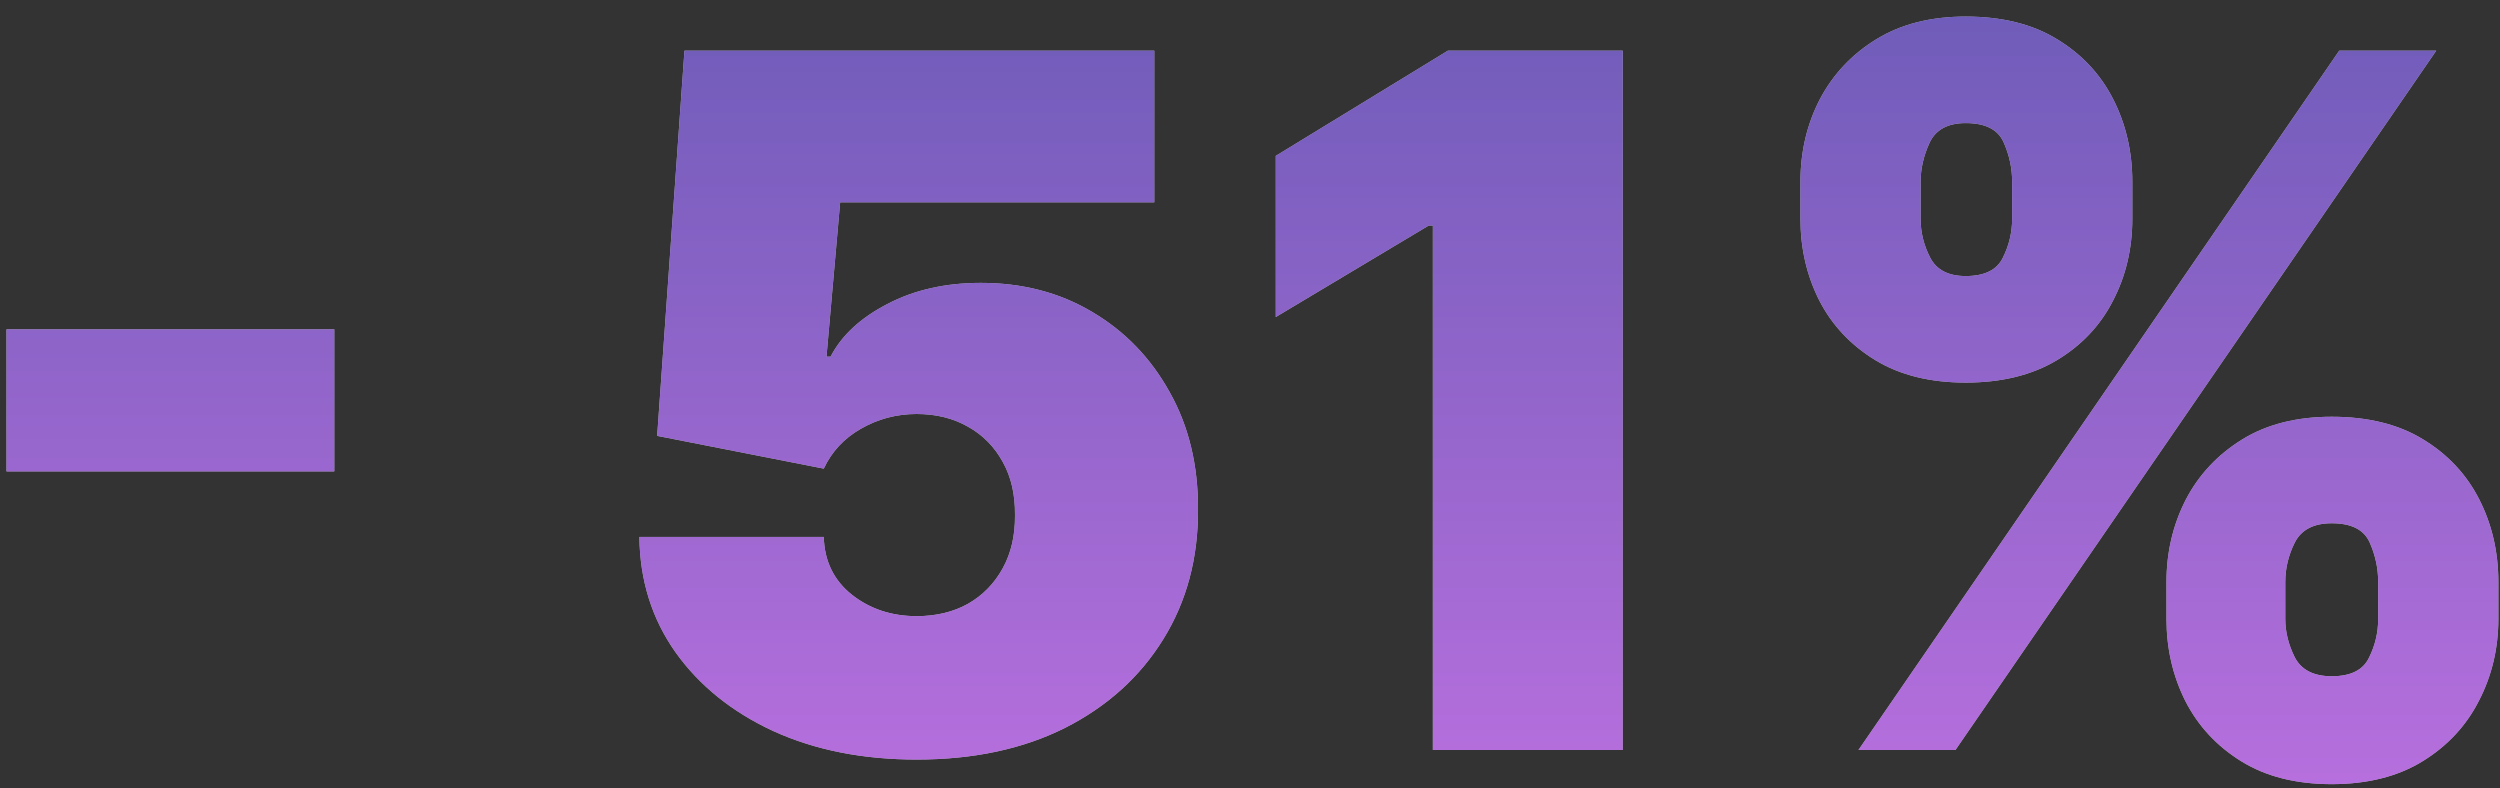
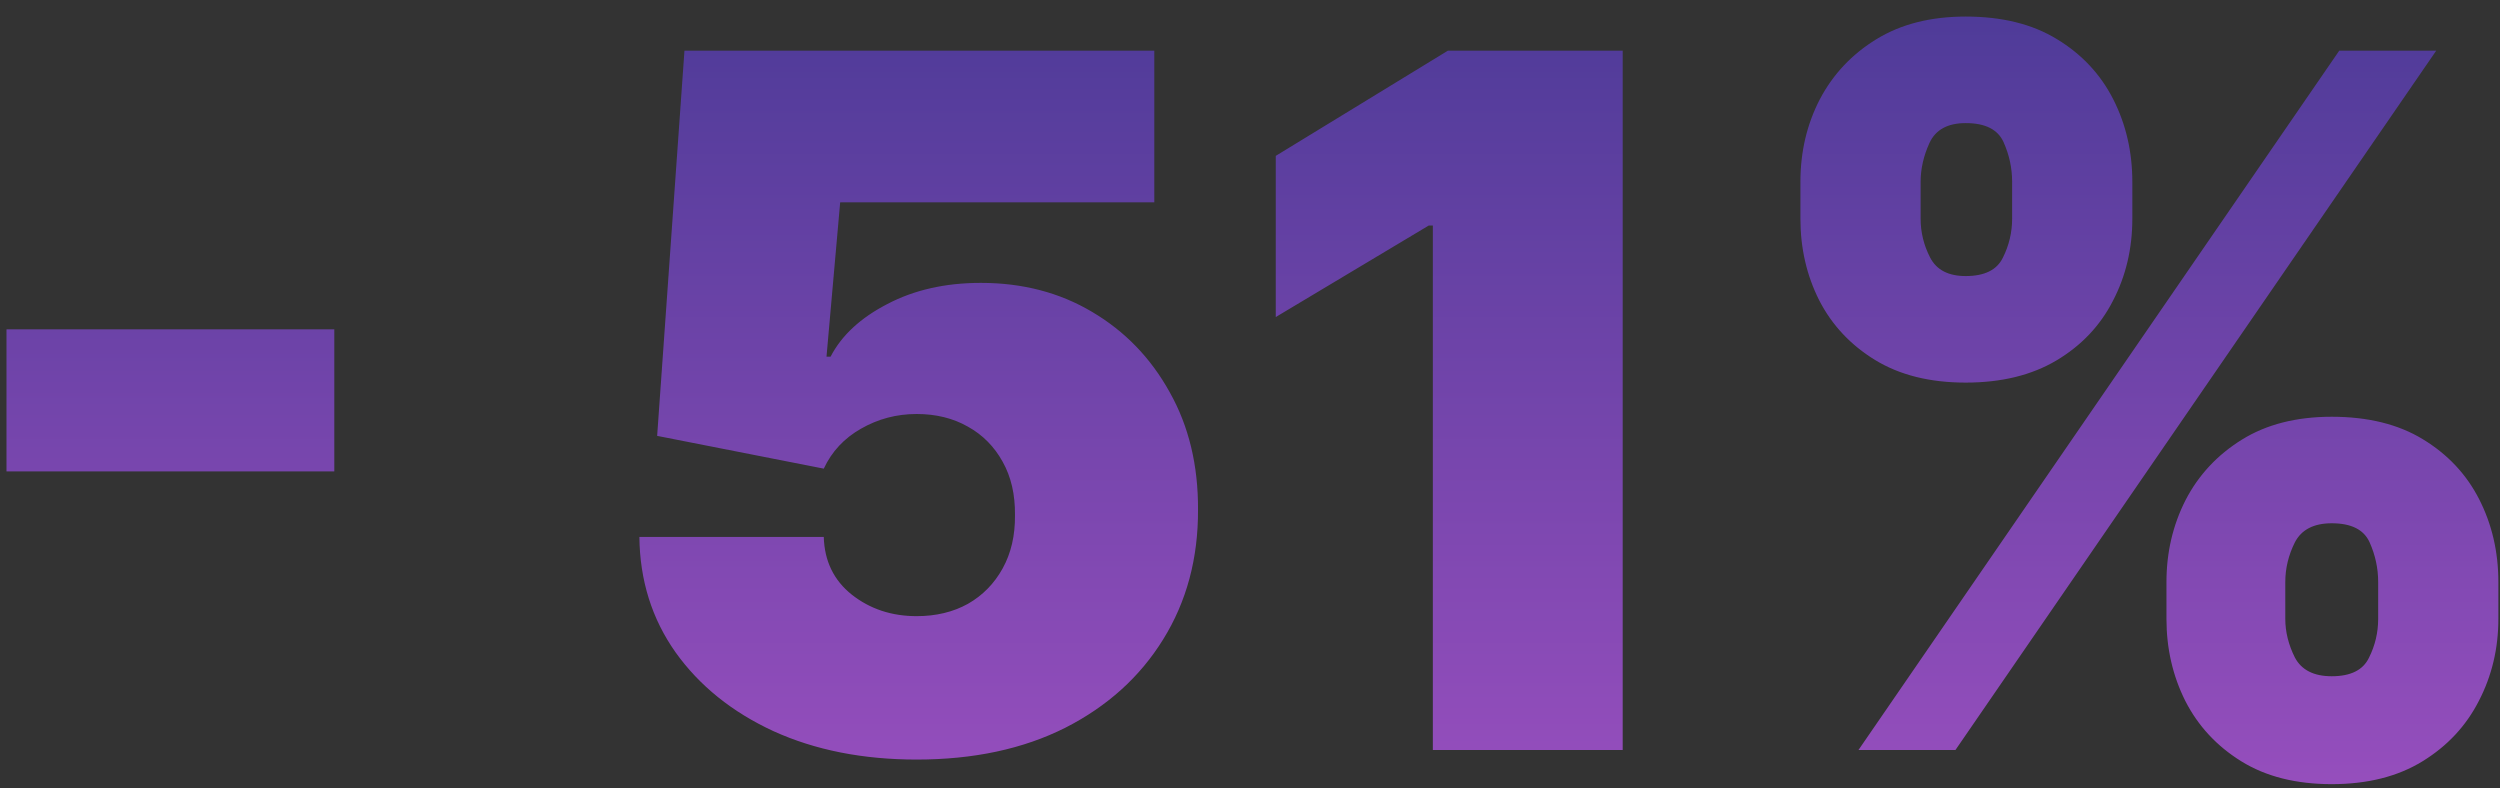
<svg xmlns="http://www.w3.org/2000/svg" width="130" height="41" viewBox="0 0 130 41" fill="none">
  <rect x="0" y="0" width="130" height="41" fill="#333333" stroke="none" />
-   <path d="M17.384 17.125V24.511H0.338V17.125H17.384ZM47.666 39.497C44.872 39.497 42.392 39.006 40.226 38.023C38.072 37.029 36.373 35.662 35.13 33.922C33.899 32.182 33.272 30.181 33.248 27.921H42.836C42.872 29.175 43.357 30.175 44.292 30.921C45.239 31.667 46.364 32.04 47.666 32.04C48.672 32.04 49.56 31.827 50.329 31.401C51.099 30.963 51.702 30.347 52.14 29.554C52.578 28.761 52.791 27.838 52.779 26.784C52.791 25.719 52.578 24.796 52.14 24.014C51.702 23.221 51.099 22.611 50.329 22.185C49.56 21.747 48.672 21.528 47.666 21.528C46.624 21.528 45.659 21.783 44.772 22.292C43.896 22.789 43.251 23.482 42.836 24.369L34.172 22.665L35.592 2.636H60.024V10.52H43.689L42.978 18.546H43.191C43.76 17.445 44.742 16.533 46.139 15.811C47.536 15.077 49.157 14.71 51.004 14.71C53.17 14.71 55.1 15.213 56.792 16.22C58.497 17.226 59.84 18.616 60.823 20.392C61.817 22.156 62.308 24.192 62.297 26.5C62.308 29.033 61.705 31.282 60.485 33.247C59.278 35.2 57.579 36.733 55.39 37.846C53.2 38.947 50.625 39.497 47.666 39.497ZM84.38 2.636V39H74.508V11.727H74.295L66.34 16.486V8.105L75.289 2.636H84.38ZM112.656 32.182V30.264C112.656 28.725 112.988 27.305 113.65 26.003C114.325 24.701 115.302 23.653 116.58 22.86C117.858 22.067 119.415 21.671 121.25 21.671C123.132 21.671 124.712 22.061 125.991 22.842C127.281 23.624 128.257 24.665 128.92 25.967C129.583 27.269 129.915 28.702 129.915 30.264V32.182C129.915 33.721 129.577 35.141 128.903 36.443C128.24 37.745 127.263 38.793 125.973 39.586C124.683 40.379 123.108 40.776 121.25 40.776C119.391 40.776 117.823 40.379 116.545 39.586C115.266 38.793 114.296 37.745 113.633 36.443C112.982 35.141 112.656 33.721 112.656 32.182ZM118.835 30.264V32.182C118.835 32.856 119.001 33.525 119.332 34.188C119.675 34.839 120.315 35.165 121.25 35.165C122.232 35.165 122.877 34.845 123.185 34.206C123.505 33.567 123.665 32.892 123.665 32.182V30.264C123.665 29.554 123.517 28.867 123.221 28.204C122.925 27.542 122.268 27.21 121.25 27.21C120.315 27.21 119.675 27.542 119.332 28.204C119.001 28.867 118.835 29.554 118.835 30.264ZM93.622 11.372V9.455C93.622 7.892 93.959 6.46 94.634 5.158C95.321 3.856 96.303 2.814 97.582 2.033C98.86 1.251 100.405 0.861 102.216 0.861C104.098 0.861 105.678 1.251 106.956 2.033C108.247 2.814 109.223 3.856 109.886 5.158C110.549 6.46 110.881 7.892 110.881 9.455V11.372C110.881 12.935 110.543 14.361 109.868 15.651C109.206 16.942 108.229 17.971 106.939 18.741C105.648 19.51 104.074 19.895 102.216 19.895C100.357 19.895 98.789 19.504 97.51 18.723C96.232 17.942 95.261 16.906 94.599 15.616C93.948 14.325 93.622 12.911 93.622 11.372ZM99.872 9.455V11.372C99.872 12.082 100.038 12.757 100.369 13.396C100.701 14.036 101.316 14.355 102.216 14.355C103.198 14.355 103.843 14.036 104.151 13.396C104.471 12.757 104.631 12.082 104.631 11.372V9.455C104.631 8.744 104.483 8.058 104.187 7.395C103.891 6.732 103.234 6.401 102.216 6.401C101.281 6.401 100.653 6.744 100.334 7.43C100.026 8.105 99.872 8.78 99.872 9.455ZM96.64 39L121.64 2.636H126.683L101.683 39H96.64Z" fill="white" fill-opacity="0.8" />
  <path d="M17.384 17.125V24.511H0.338V17.125H17.384ZM47.666 39.497C44.872 39.497 42.392 39.006 40.226 38.023C38.072 37.029 36.373 35.662 35.13 33.922C33.899 32.182 33.272 30.181 33.248 27.921H42.836C42.872 29.175 43.357 30.175 44.292 30.921C45.239 31.667 46.364 32.04 47.666 32.04C48.672 32.04 49.56 31.827 50.329 31.401C51.099 30.963 51.702 30.347 52.14 29.554C52.578 28.761 52.791 27.838 52.779 26.784C52.791 25.719 52.578 24.796 52.14 24.014C51.702 23.221 51.099 22.611 50.329 22.185C49.56 21.747 48.672 21.528 47.666 21.528C46.624 21.528 45.659 21.783 44.772 22.292C43.896 22.789 43.251 23.482 42.836 24.369L34.172 22.665L35.592 2.636H60.024V10.52H43.689L42.978 18.546H43.191C43.76 17.445 44.742 16.533 46.139 15.811C47.536 15.077 49.157 14.71 51.004 14.71C53.17 14.71 55.1 15.213 56.792 16.22C58.497 17.226 59.84 18.616 60.823 20.392C61.817 22.156 62.308 24.192 62.297 26.5C62.308 29.033 61.705 31.282 60.485 33.247C59.278 35.2 57.579 36.733 55.39 37.846C53.2 38.947 50.625 39.497 47.666 39.497ZM84.38 2.636V39H74.508V11.727H74.295L66.34 16.486V8.105L75.289 2.636H84.38ZM112.656 32.182V30.264C112.656 28.725 112.988 27.305 113.65 26.003C114.325 24.701 115.302 23.653 116.58 22.86C117.858 22.067 119.415 21.671 121.25 21.671C123.132 21.671 124.712 22.061 125.991 22.842C127.281 23.624 128.257 24.665 128.92 25.967C129.583 27.269 129.915 28.702 129.915 30.264V32.182C129.915 33.721 129.577 35.141 128.903 36.443C128.24 37.745 127.263 38.793 125.973 39.586C124.683 40.379 123.108 40.776 121.25 40.776C119.391 40.776 117.823 40.379 116.545 39.586C115.266 38.793 114.296 37.745 113.633 36.443C112.982 35.141 112.656 33.721 112.656 32.182ZM118.835 30.264V32.182C118.835 32.856 119.001 33.525 119.332 34.188C119.675 34.839 120.315 35.165 121.25 35.165C122.232 35.165 122.877 34.845 123.185 34.206C123.505 33.567 123.665 32.892 123.665 32.182V30.264C123.665 29.554 123.517 28.867 123.221 28.204C122.925 27.542 122.268 27.21 121.25 27.21C120.315 27.21 119.675 27.542 119.332 28.204C119.001 28.867 118.835 29.554 118.835 30.264ZM93.622 11.372V9.455C93.622 7.892 93.959 6.46 94.634 5.158C95.321 3.856 96.303 2.814 97.582 2.033C98.86 1.251 100.405 0.861 102.216 0.861C104.098 0.861 105.678 1.251 106.956 2.033C108.247 2.814 109.223 3.856 109.886 5.158C110.549 6.46 110.881 7.892 110.881 9.455V11.372C110.881 12.935 110.543 14.361 109.868 15.651C109.206 16.942 108.229 17.971 106.939 18.741C105.648 19.51 104.074 19.895 102.216 19.895C100.357 19.895 98.789 19.504 97.51 18.723C96.232 17.942 95.261 16.906 94.599 15.616C93.948 14.325 93.622 12.911 93.622 11.372ZM99.872 9.455V11.372C99.872 12.082 100.038 12.757 100.369 13.396C100.701 14.036 101.316 14.355 102.216 14.355C103.198 14.355 103.843 14.036 104.151 13.396C104.471 12.757 104.631 12.082 104.631 11.372V9.455C104.631 8.744 104.483 8.058 104.187 7.395C103.891 6.732 103.234 6.401 102.216 6.401C101.281 6.401 100.653 6.744 100.334 7.43C100.026 8.105 99.872 8.78 99.872 9.455ZM96.64 39L121.64 2.636H126.683L101.683 39H96.64Z" fill="url(#paint0_linear_2_61)" fill-opacity="0.8" />
  <defs>
    <linearGradient id="paint0_linear_2_61" x1="65.5" y1="-10" x2="65.5" y2="51" gradientUnits="userSpaceOnUse">
      <stop stop-color="#3E37A6" />
      <stop offset="1" stop-color="#C55BEB" />
    </linearGradient>
  </defs>
</svg>